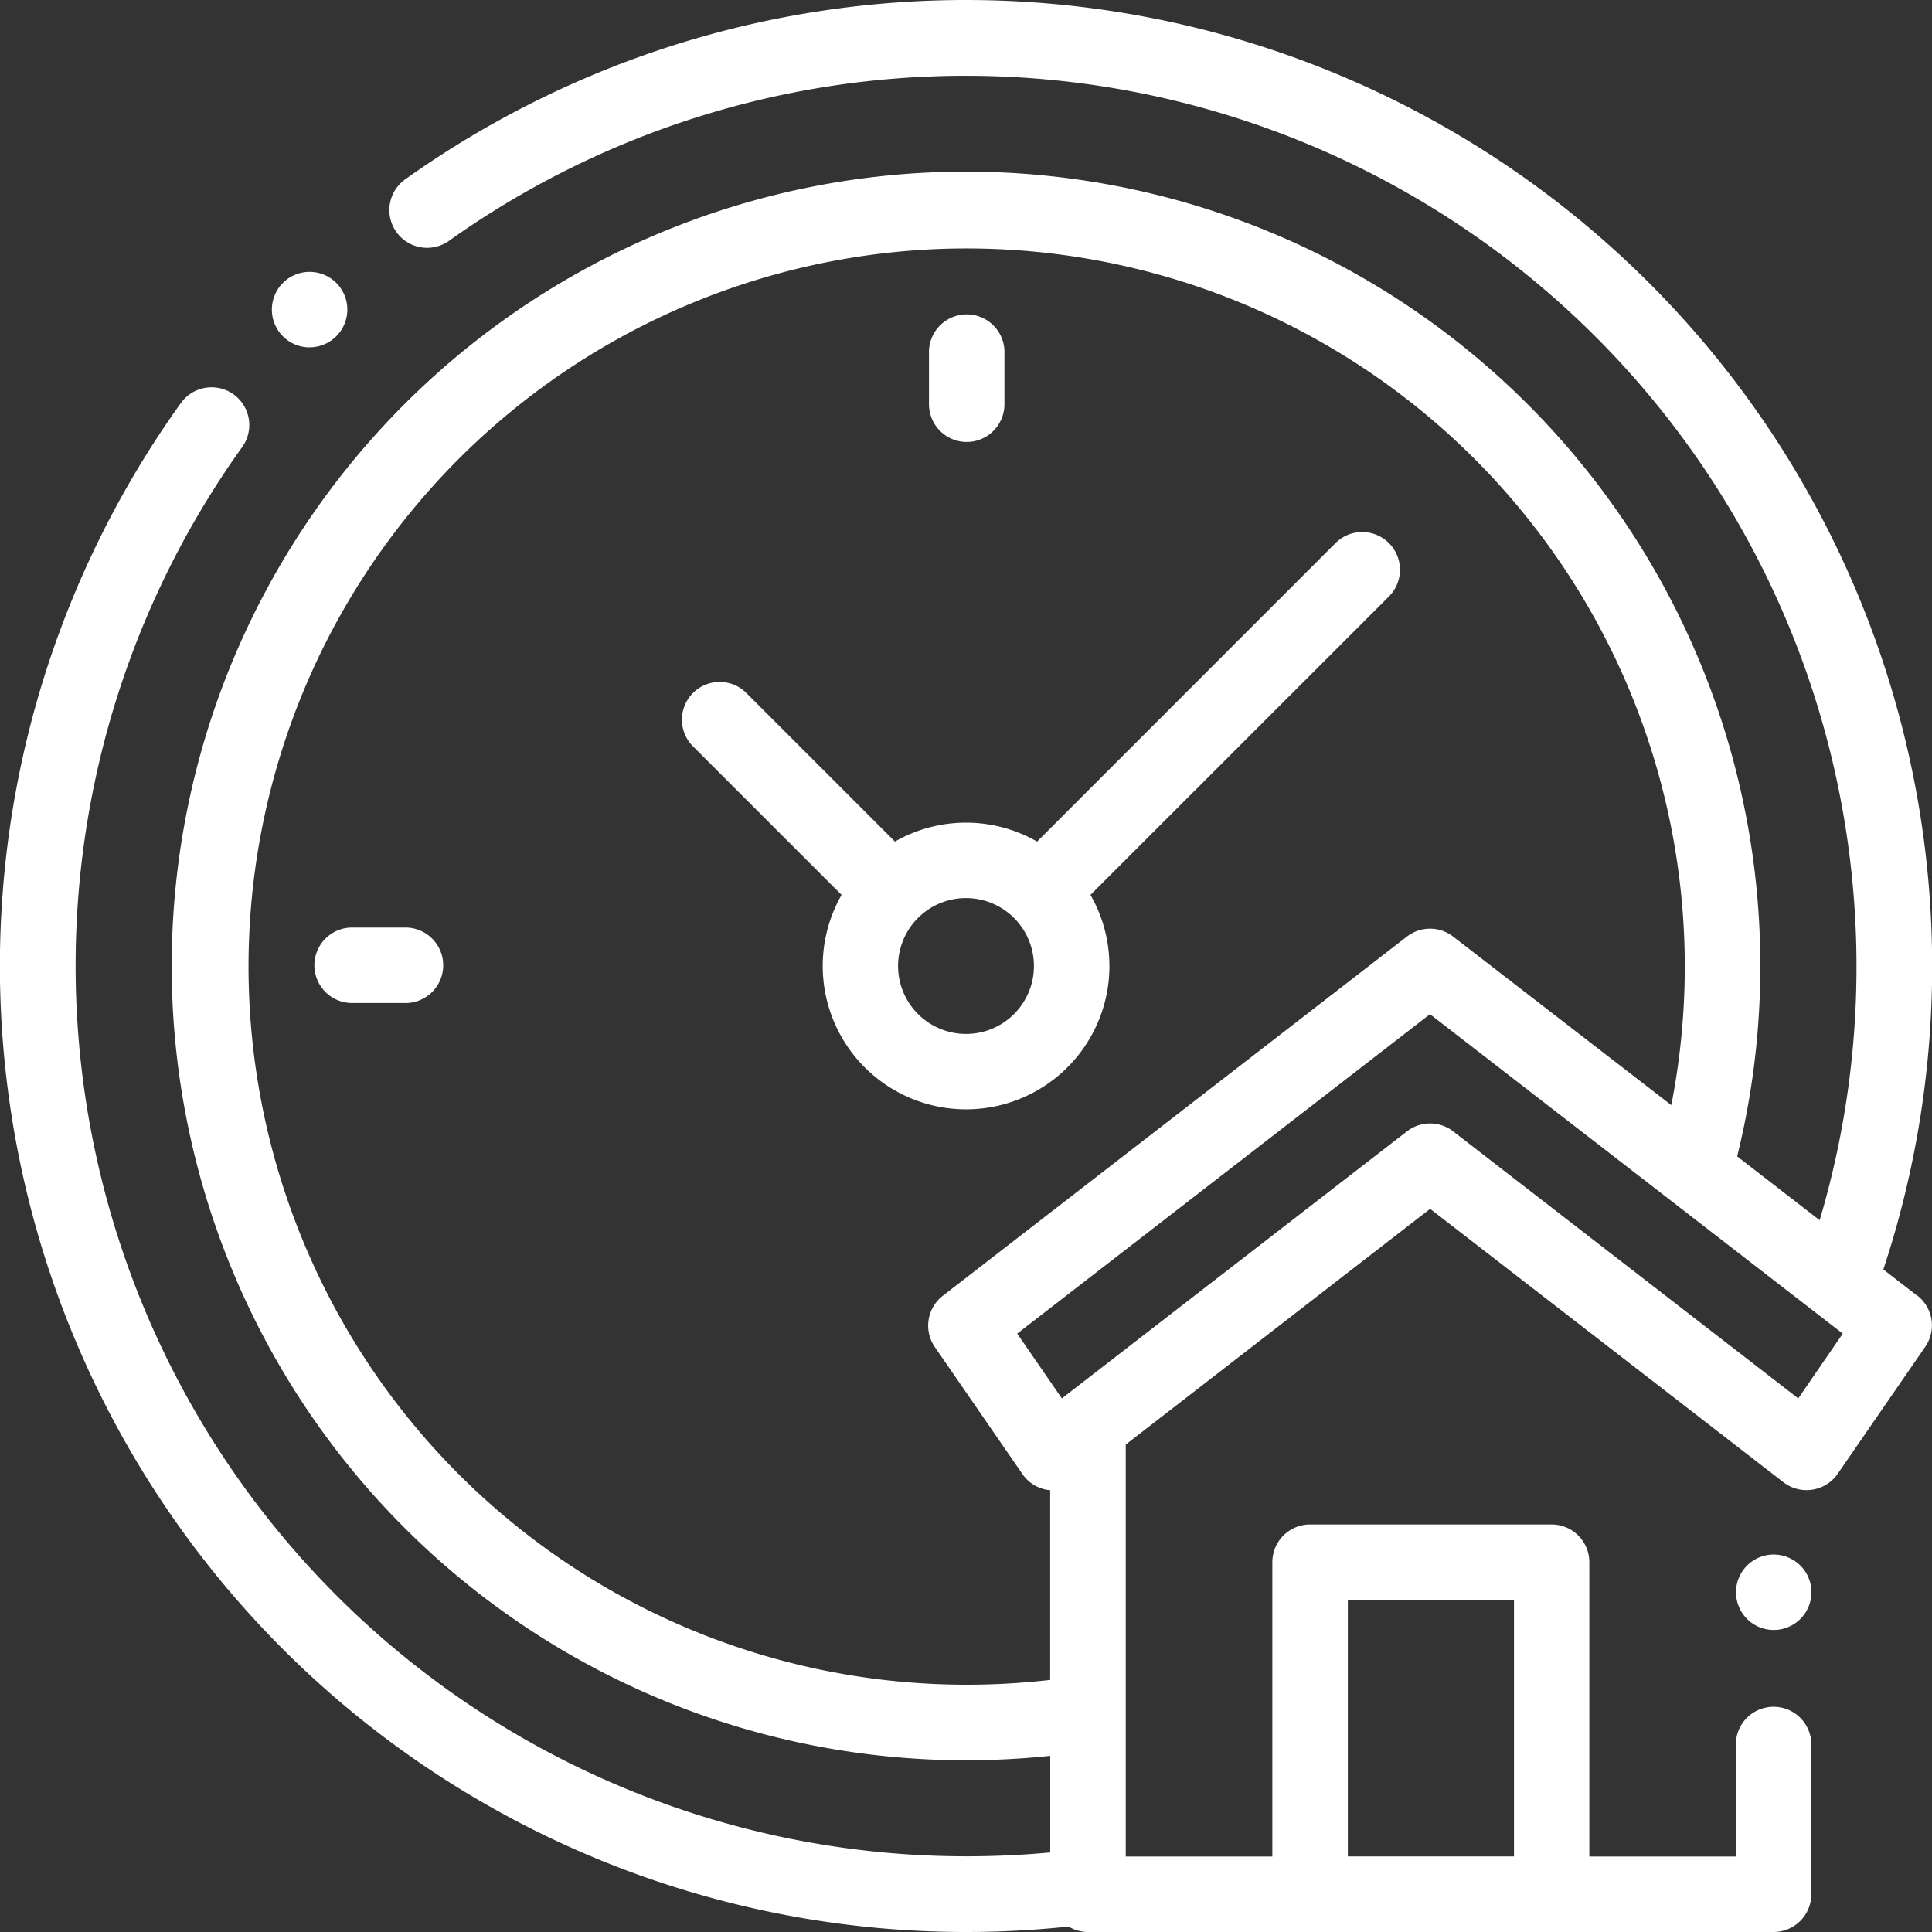
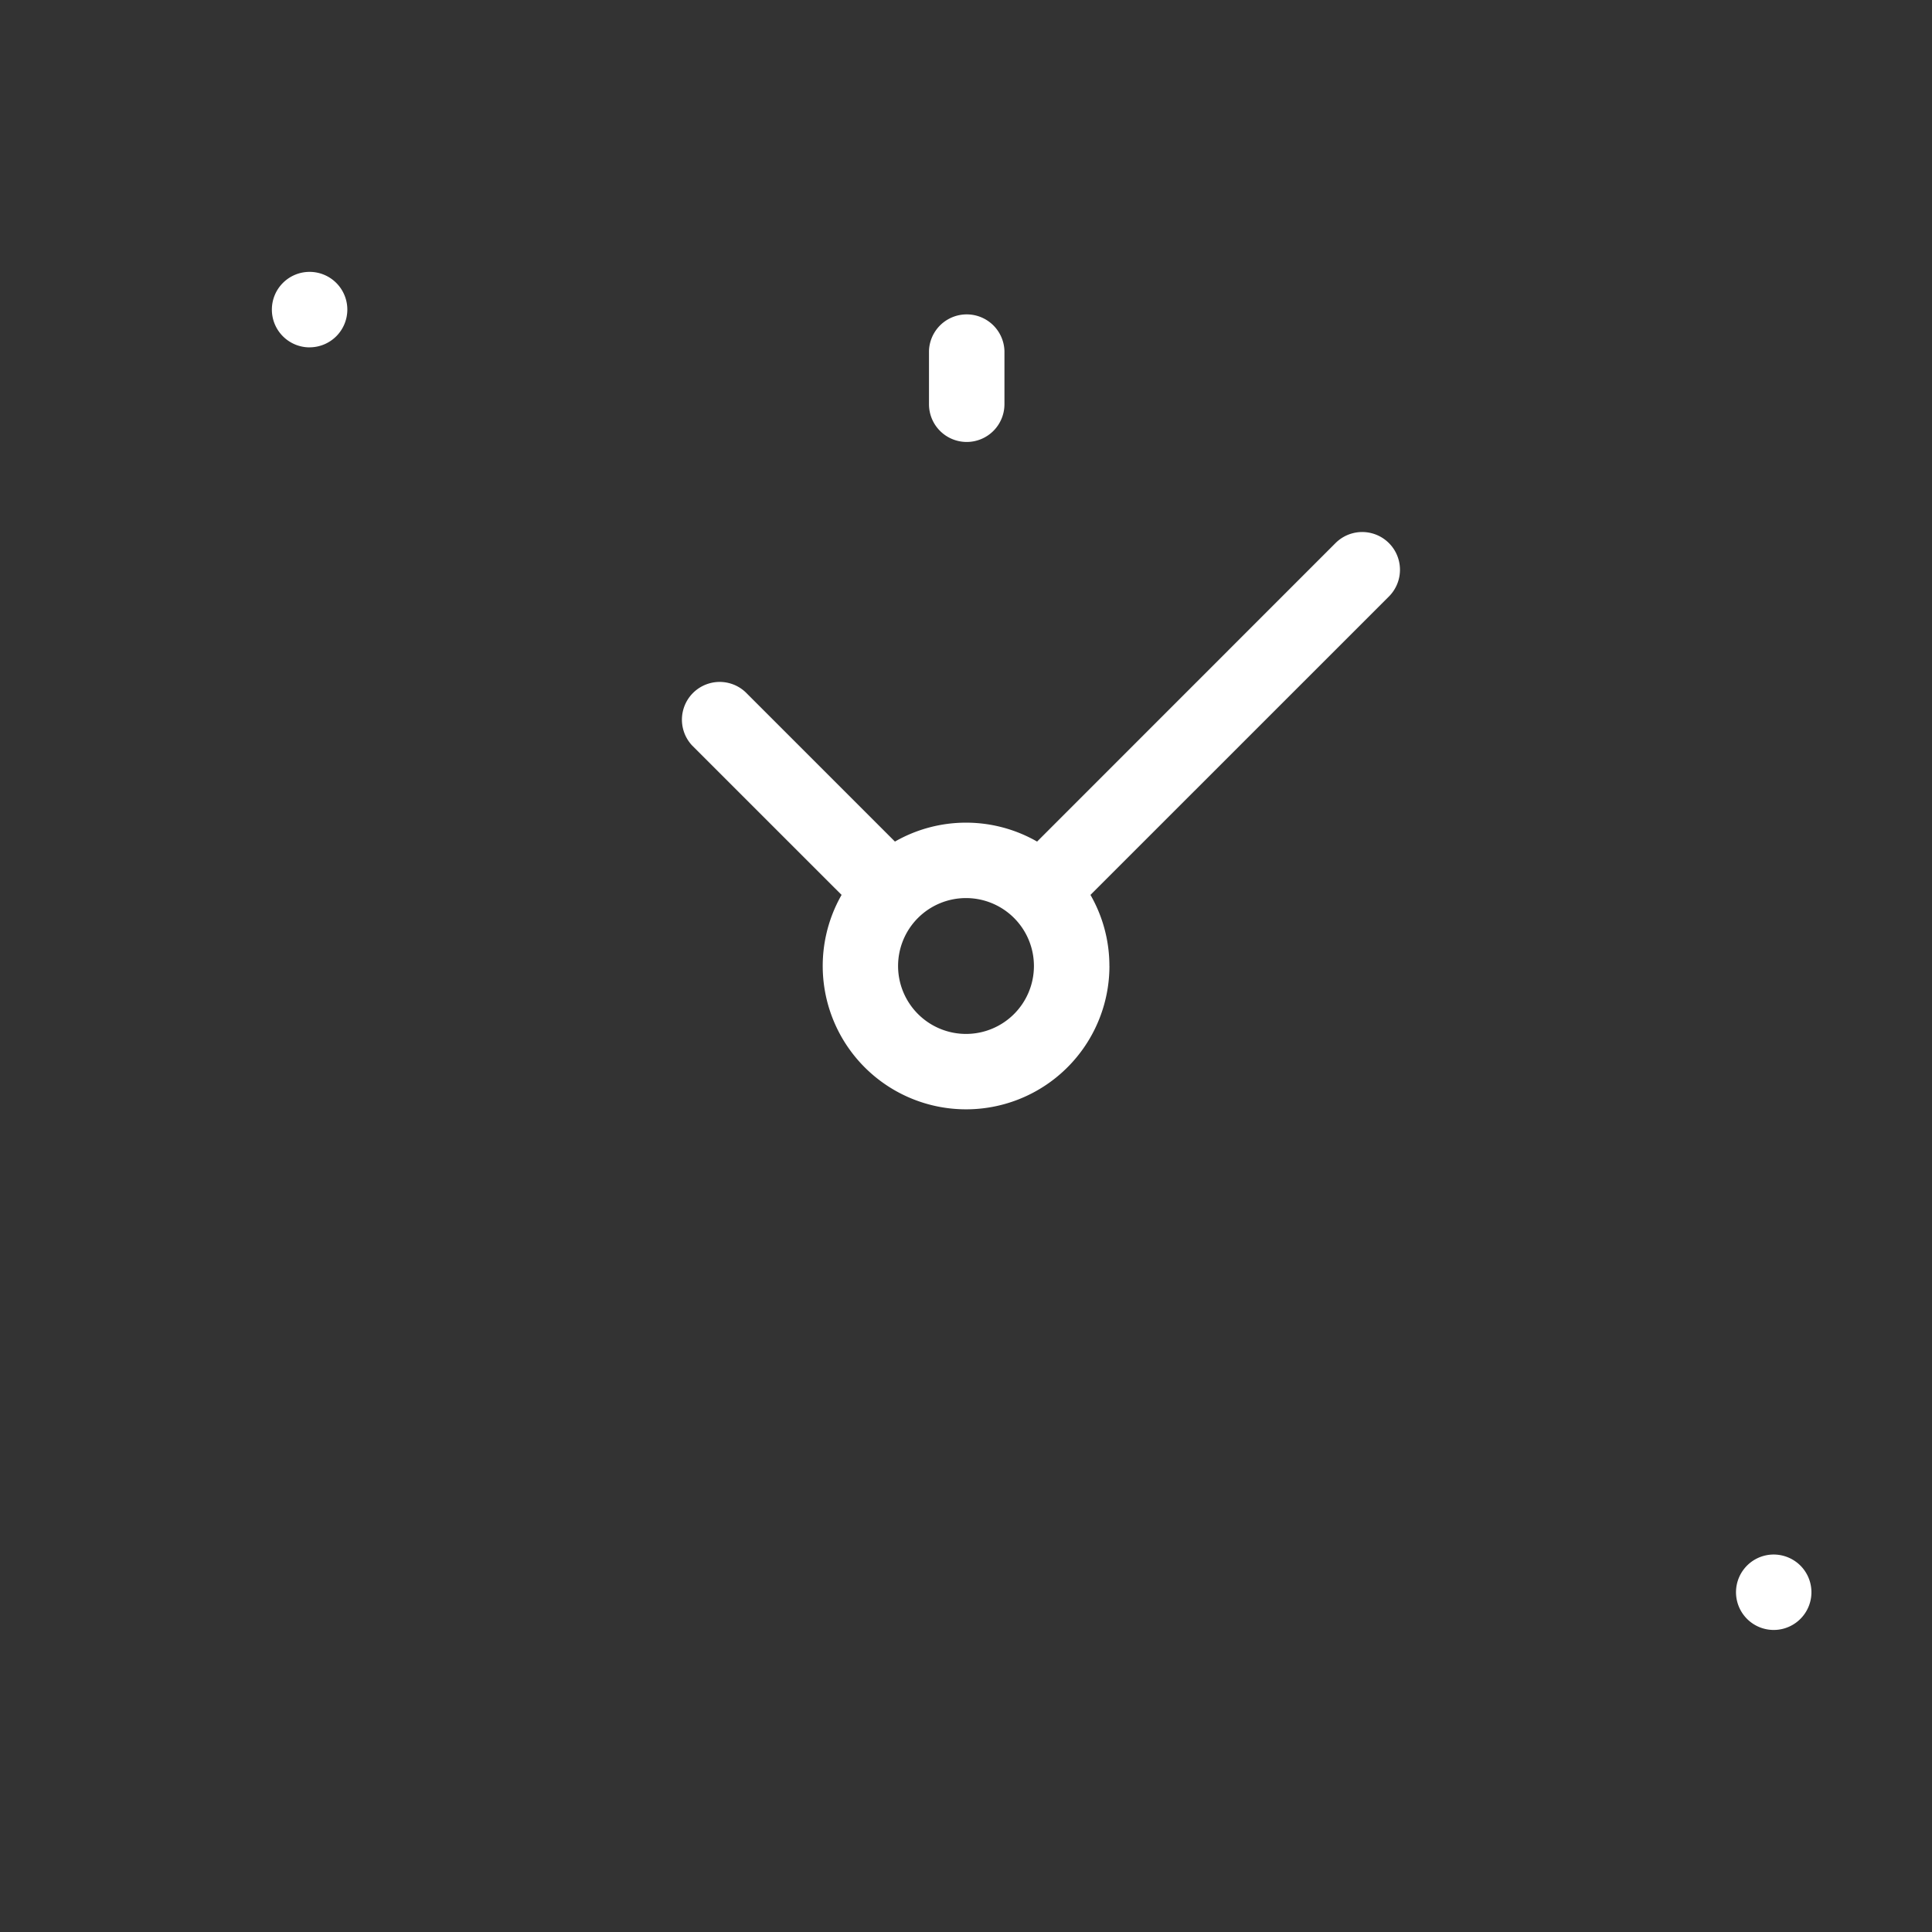
<svg xmlns="http://www.w3.org/2000/svg" width="50" height="50" viewBox="0 0 50 50">
  <rect x="0" y="0" width="50" height="50" fill="#333333" stroke="none" />
  <g transform="translate(-1072 -723)">
    <g transform="translate(1072 723)">
      <g transform="translate(8.073 13.672)">
        <path d="M15.169,11.328a1.758,1.758,0,1,1,1.758,1.758,1.76,1.76,0,0,1-1.758-1.758m5.469,0a3.685,3.685,0,0,0-.49-1.84l7.724-7.723A.977.977,0,0,0,26.49.383L18.767,8.108a3.7,3.7,0,0,0-3.679,0L11.221,4.241A.977.977,0,0,0,9.84,5.622l3.867,3.866a3.71,3.71,0,1,0,6.932,1.84" fill="#fff" fill-rule="evenodd" />
-         <path d="M2.389,10.333H1.009a.977.977,0,0,0,0,1.953H2.389a.977.977,0,1,0,0-1.953" fill="#fff" fill-rule="evenodd" />
      </g>
      <path d="M25.018,11.438a.977.977,0,0,0,.977-.977V9.082a.977.977,0,0,0-1.953,0v1.379a.977.977,0,0,0,.977.977" fill="#fff" fill-rule="evenodd" />
-       <path d="M46.539,36.191l-8.929-6.91a.977.977,0,0,0-1.2,0l-8.929,6.91-1.156-1.677,10.683-8.267,10.683,8.267ZM25,43.6a18.585,18.585,0,1,1,18.253-15L37.609,24.24a.976.976,0,0,0-1.2,0L24.4,33.535a.977.977,0,0,0-.207,1.326l2.267,3.287a.976.976,0,0,0,.654.411l.064.007v4.91A18.9,18.9,0,0,1,25,43.6Zm9.882,4.444h4.3V41.406h-4.3ZM49.621,33.535l-.88-.681A25.006,25.006,0,0,0,10.51,4.625a.977.977,0,1,0,1.133,1.591,23.057,23.057,0,0,1,35.45,25.363l-2.135-1.652A20.557,20.557,0,1,0,25,45.556a20.948,20.948,0,0,0,2.18-.115v2.5c-.723.068-1.454.1-2.18.1A23.049,23.049,0,0,1,6.268,11.57.976.976,0,1,0,4.682,10.43,25,25,0,0,0,25,50a25.392,25.392,0,0,0,2.655-.14.971.971,0,0,0,.5.14H45.9a.977.977,0,0,0,.977-.977V45.117a.977.977,0,0,0-1.953,0v2.93H41.132V40.43a.977.977,0,0,0-.977-.977h-6.25a.977.977,0,0,0-.977.977v7.617H29.134V37.385l7.878-6.1,9.148,7.079a.976.976,0,0,0,.6.2.978.978,0,0,0,.8-.423l2.266-3.287a.977.977,0,0,0-.207-1.326Z" fill="#fff" fill-rule="evenodd" />
      <g transform="translate(7.031 7.031)">
        <path d="M38.872,33.2a.976.976,0,1,0,.691.286.984.984,0,0,0-.691-.286" fill="#fff" fill-rule="evenodd" />
        <path d="M.982,1.958A.978.978,0,0,0,1.958.982.977.977,0,0,0,.982.005.976.976,0,0,0,.005.982a.977.977,0,0,0,.977.977" fill="#fff" fill-rule="evenodd" />
      </g>
    </g>
  </g>
</svg>